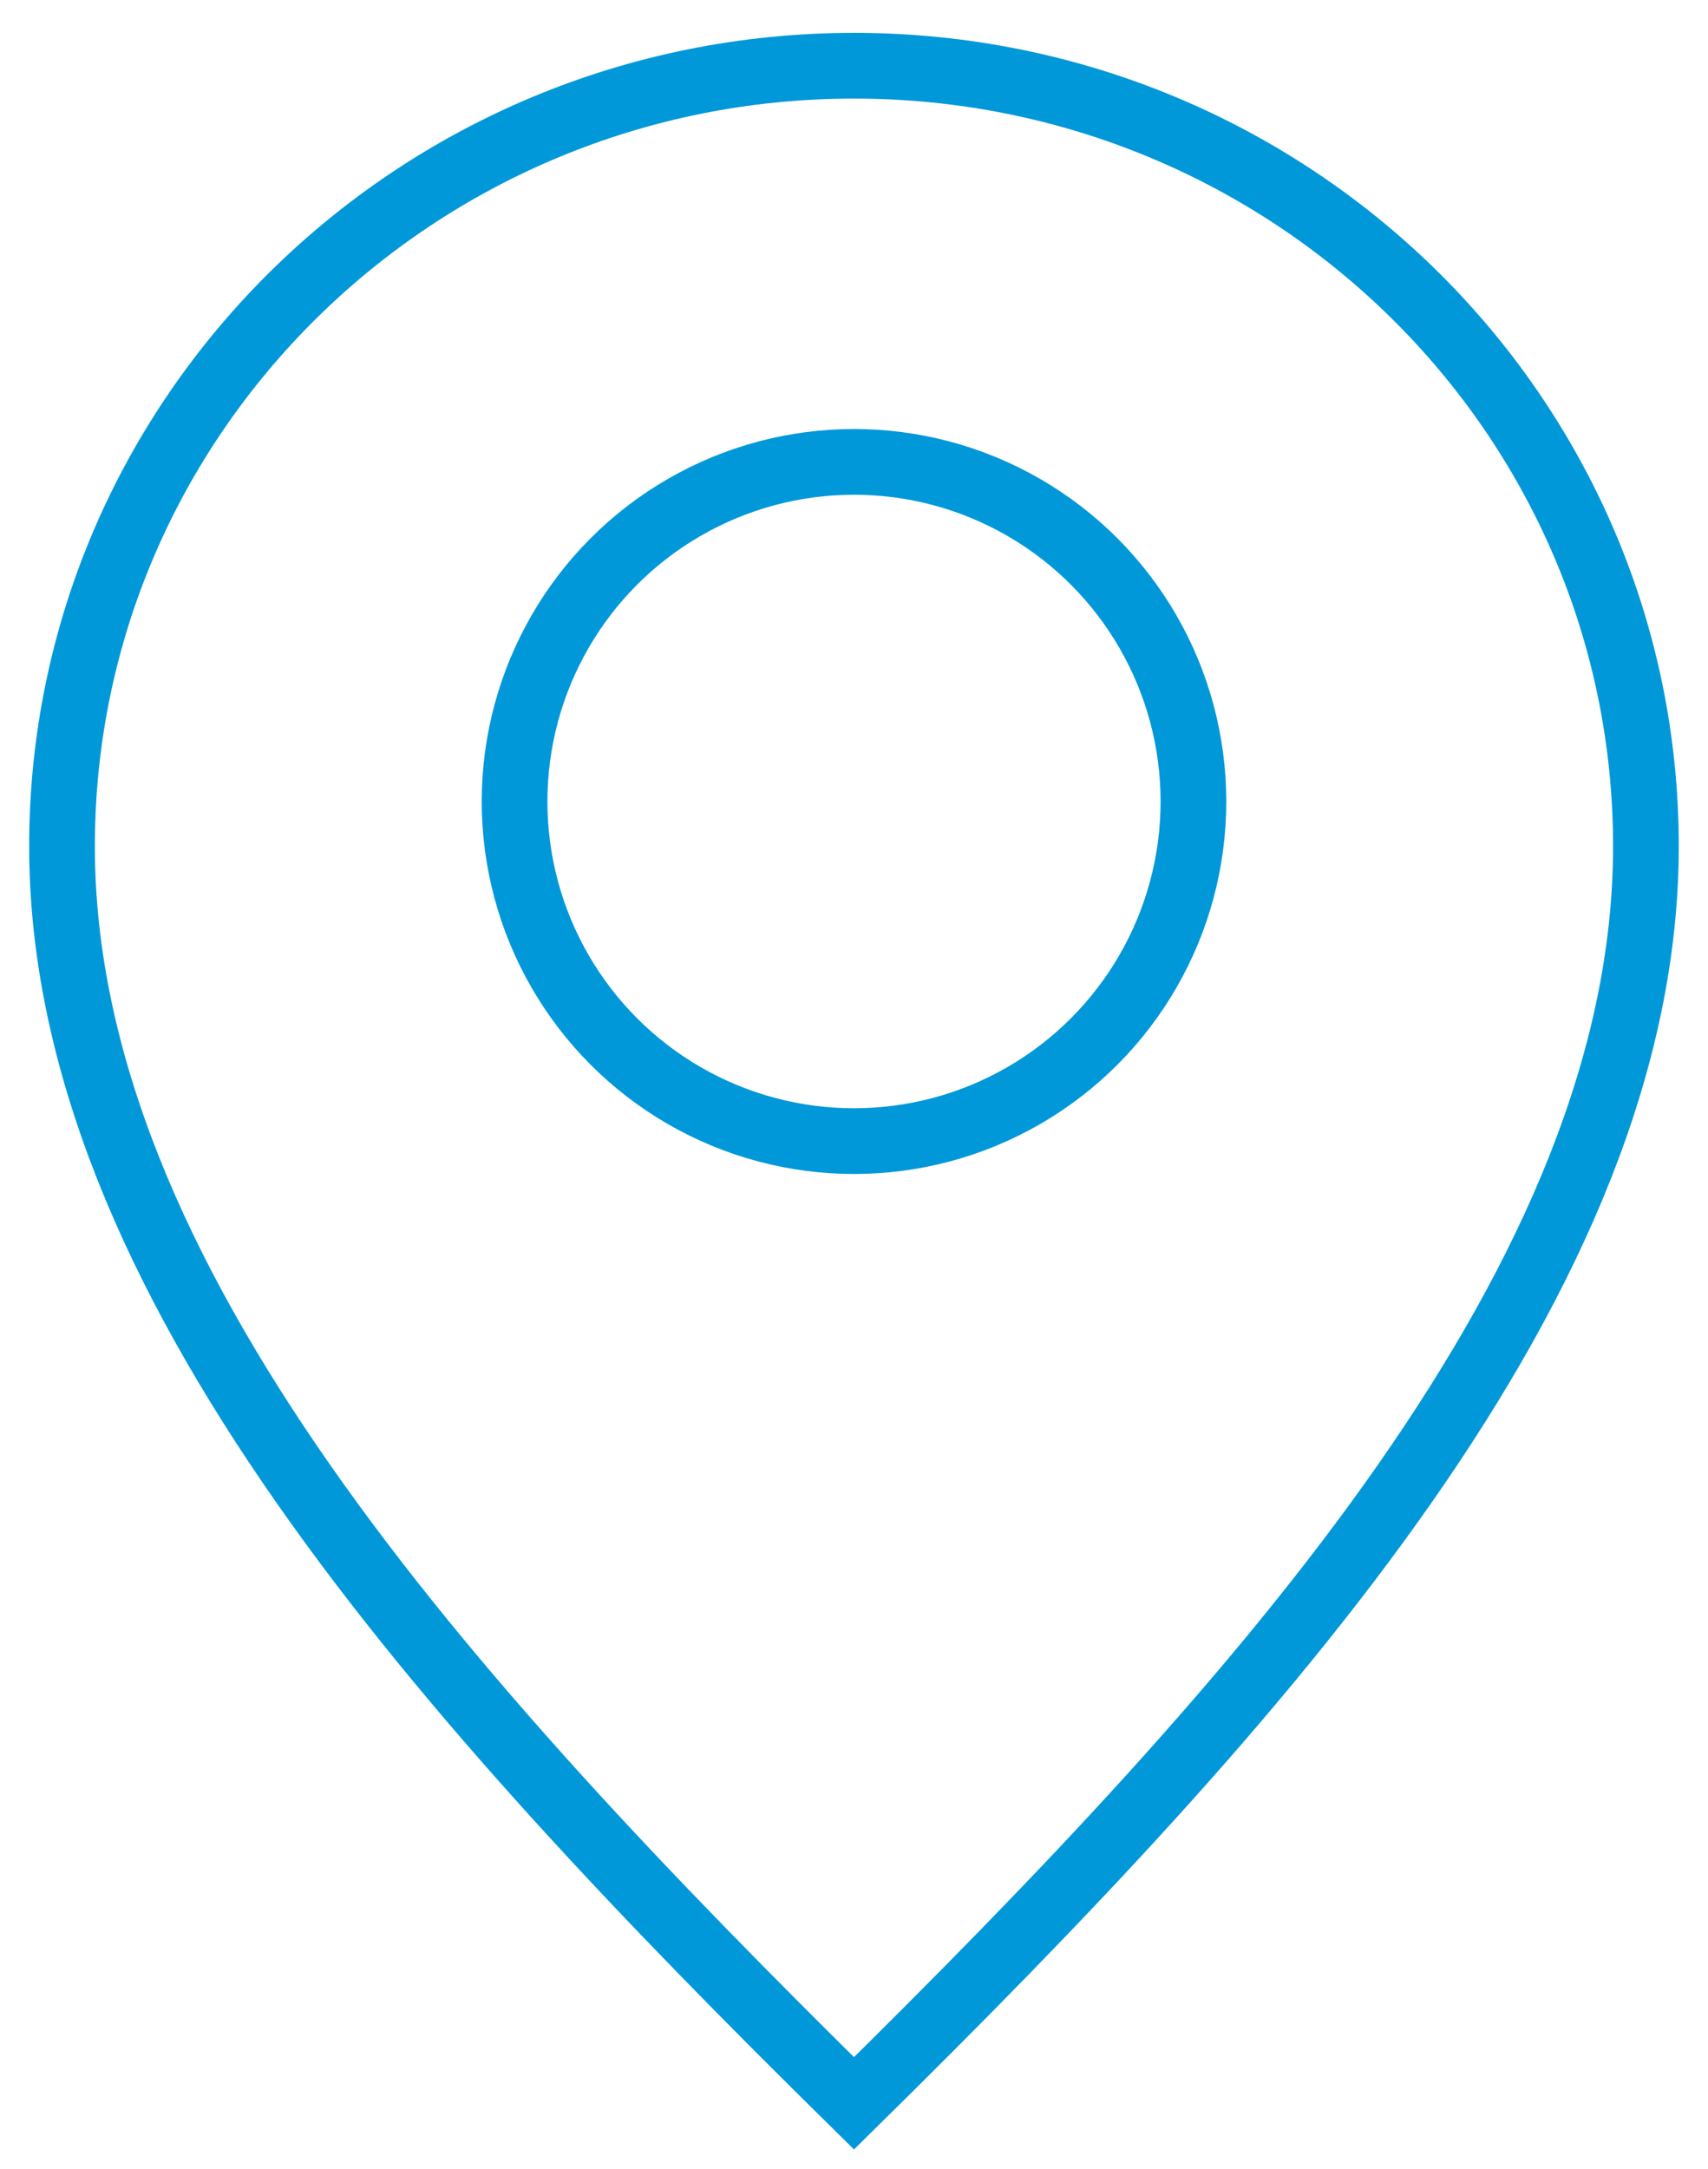
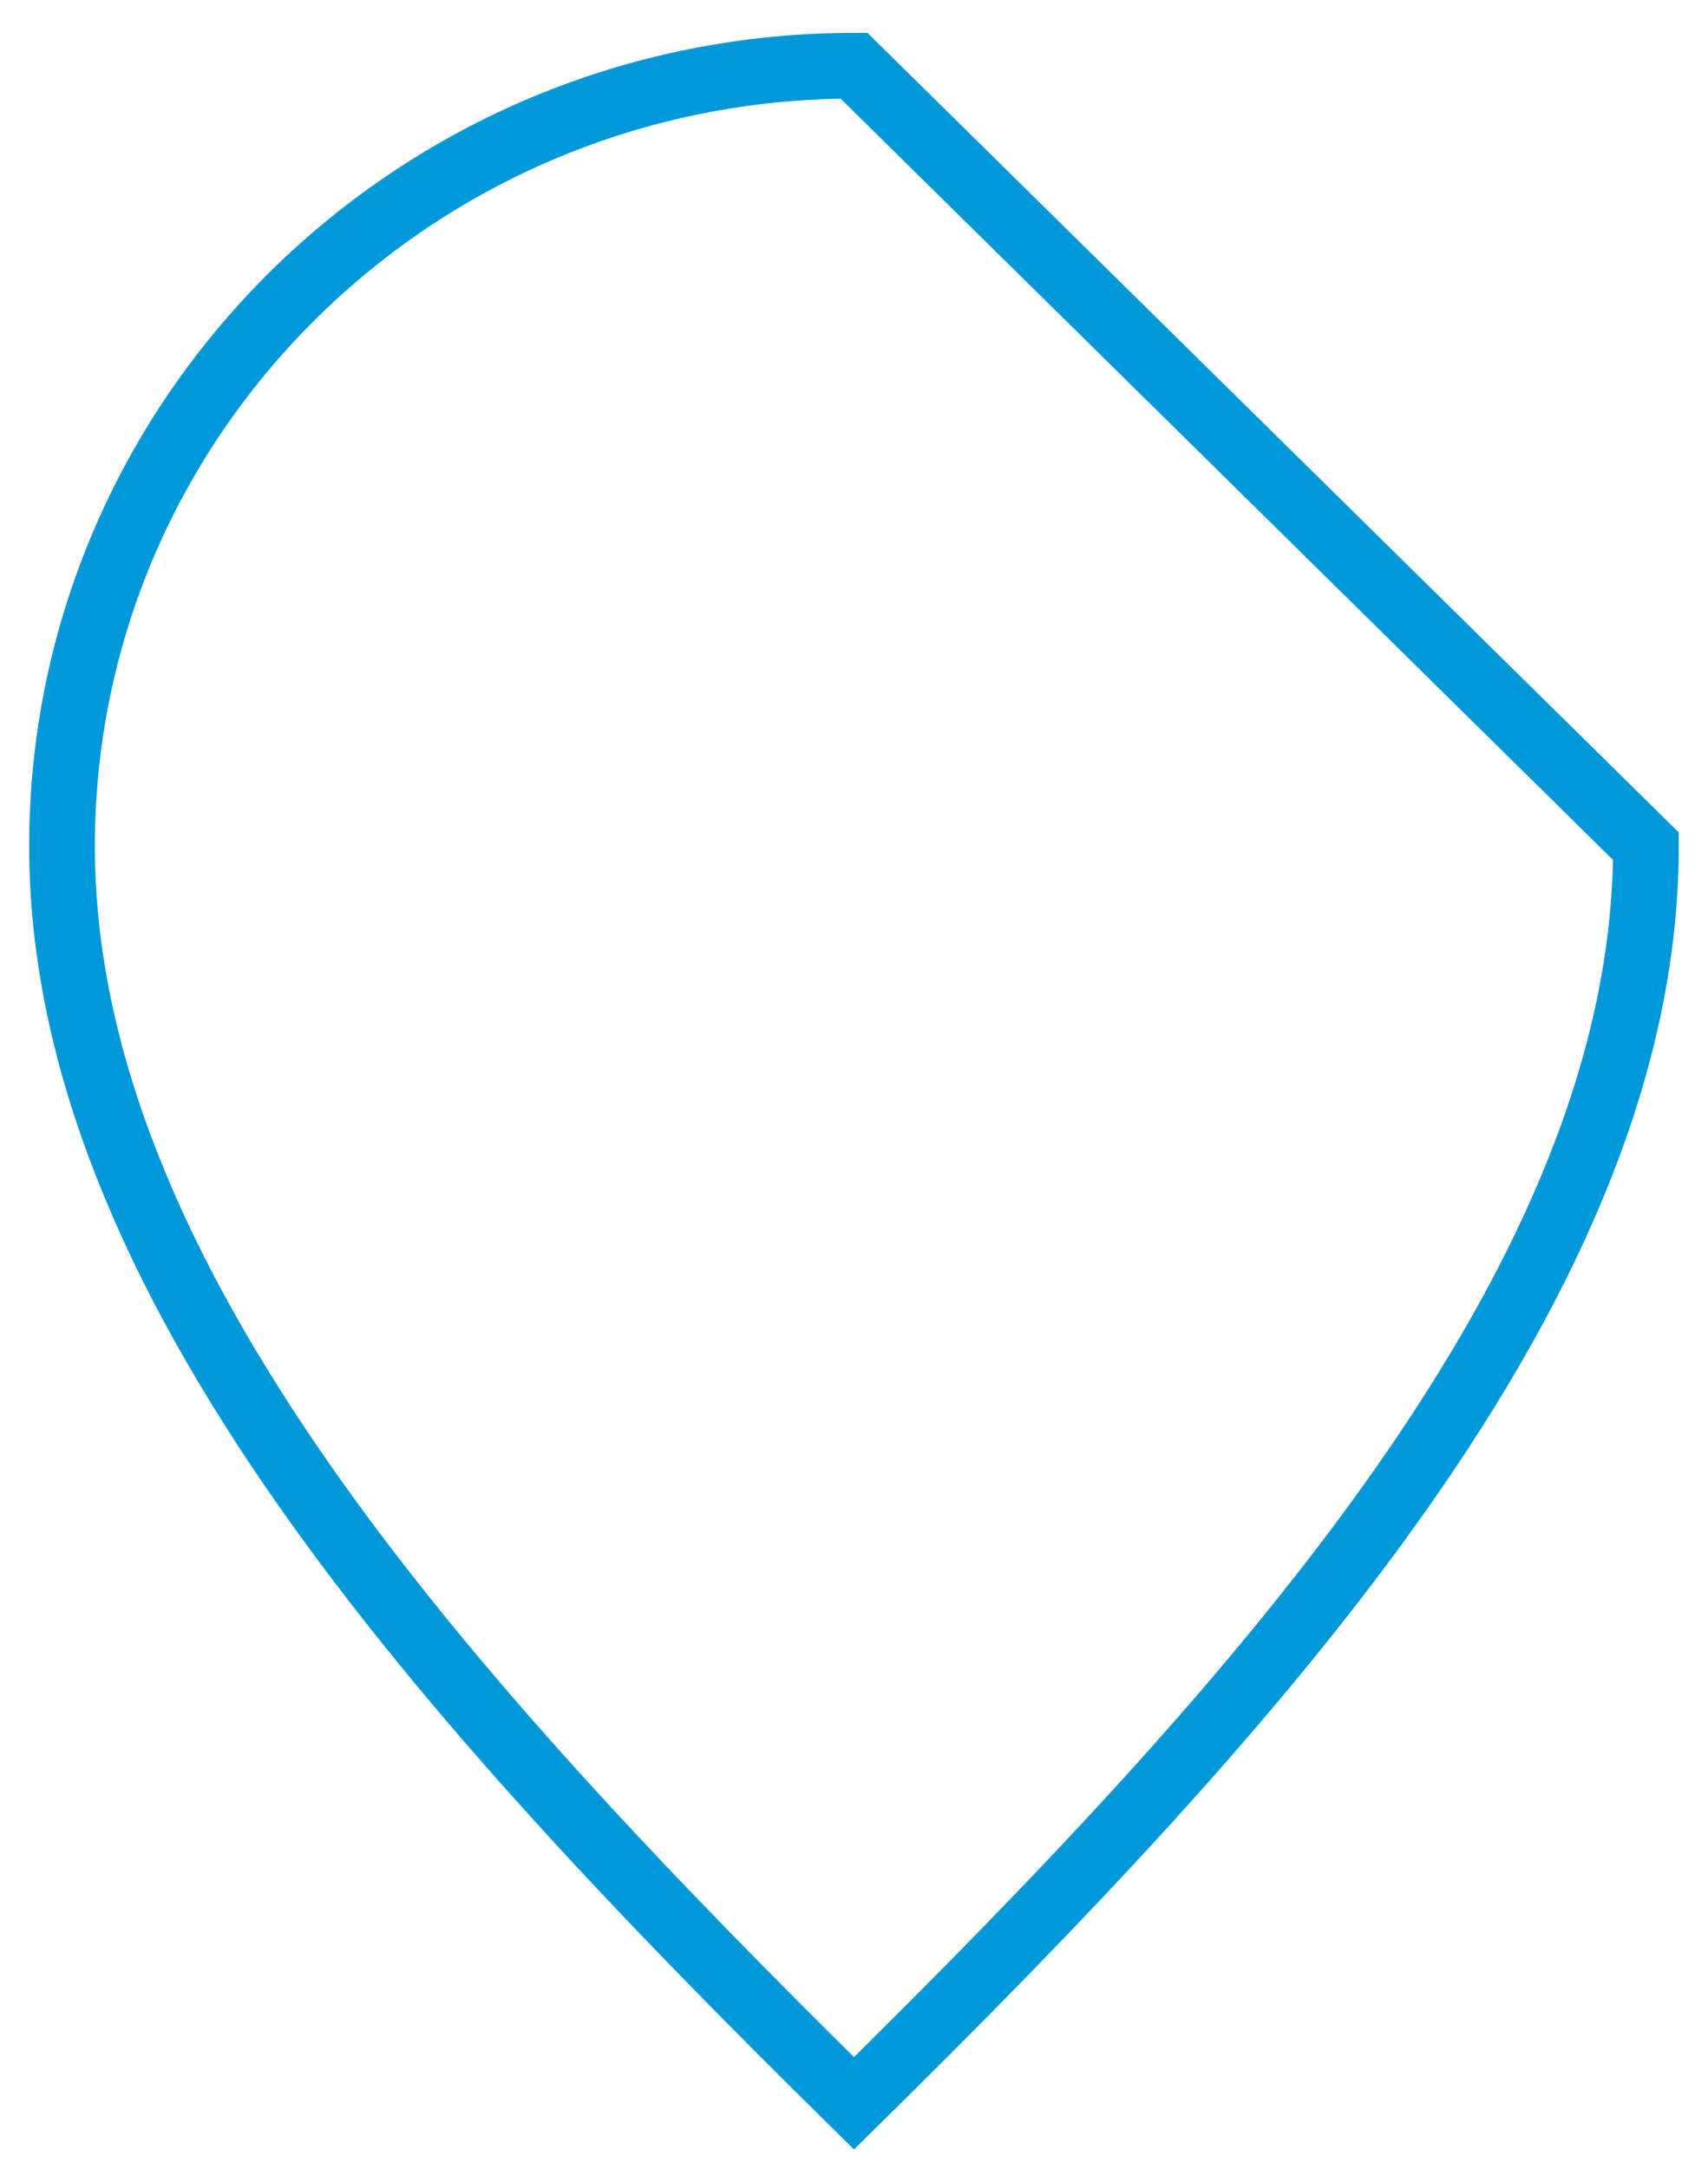
<svg xmlns="http://www.w3.org/2000/svg" width="26" height="33" viewBox="0 0 26 33" fill="none">
-   <path d="M25.055 12.874C25.055 19.431 19.269 25.826 13 32C6.731 25.826 0.944 19.431 0.944 12.874C0.944 6.316 6.342 1 13 1C19.658 1 25.055 6.316 25.055 12.874Z" stroke="#0198D9" />
-   <circle cx="13" cy="12.194" r="5.167" stroke="#0198D9" />
+   <path d="M25.055 12.874C25.055 19.431 19.269 25.826 13 32C6.731 25.826 0.944 19.431 0.944 12.874C0.944 6.316 6.342 1 13 1Z" stroke="#0198D9" />
</svg>